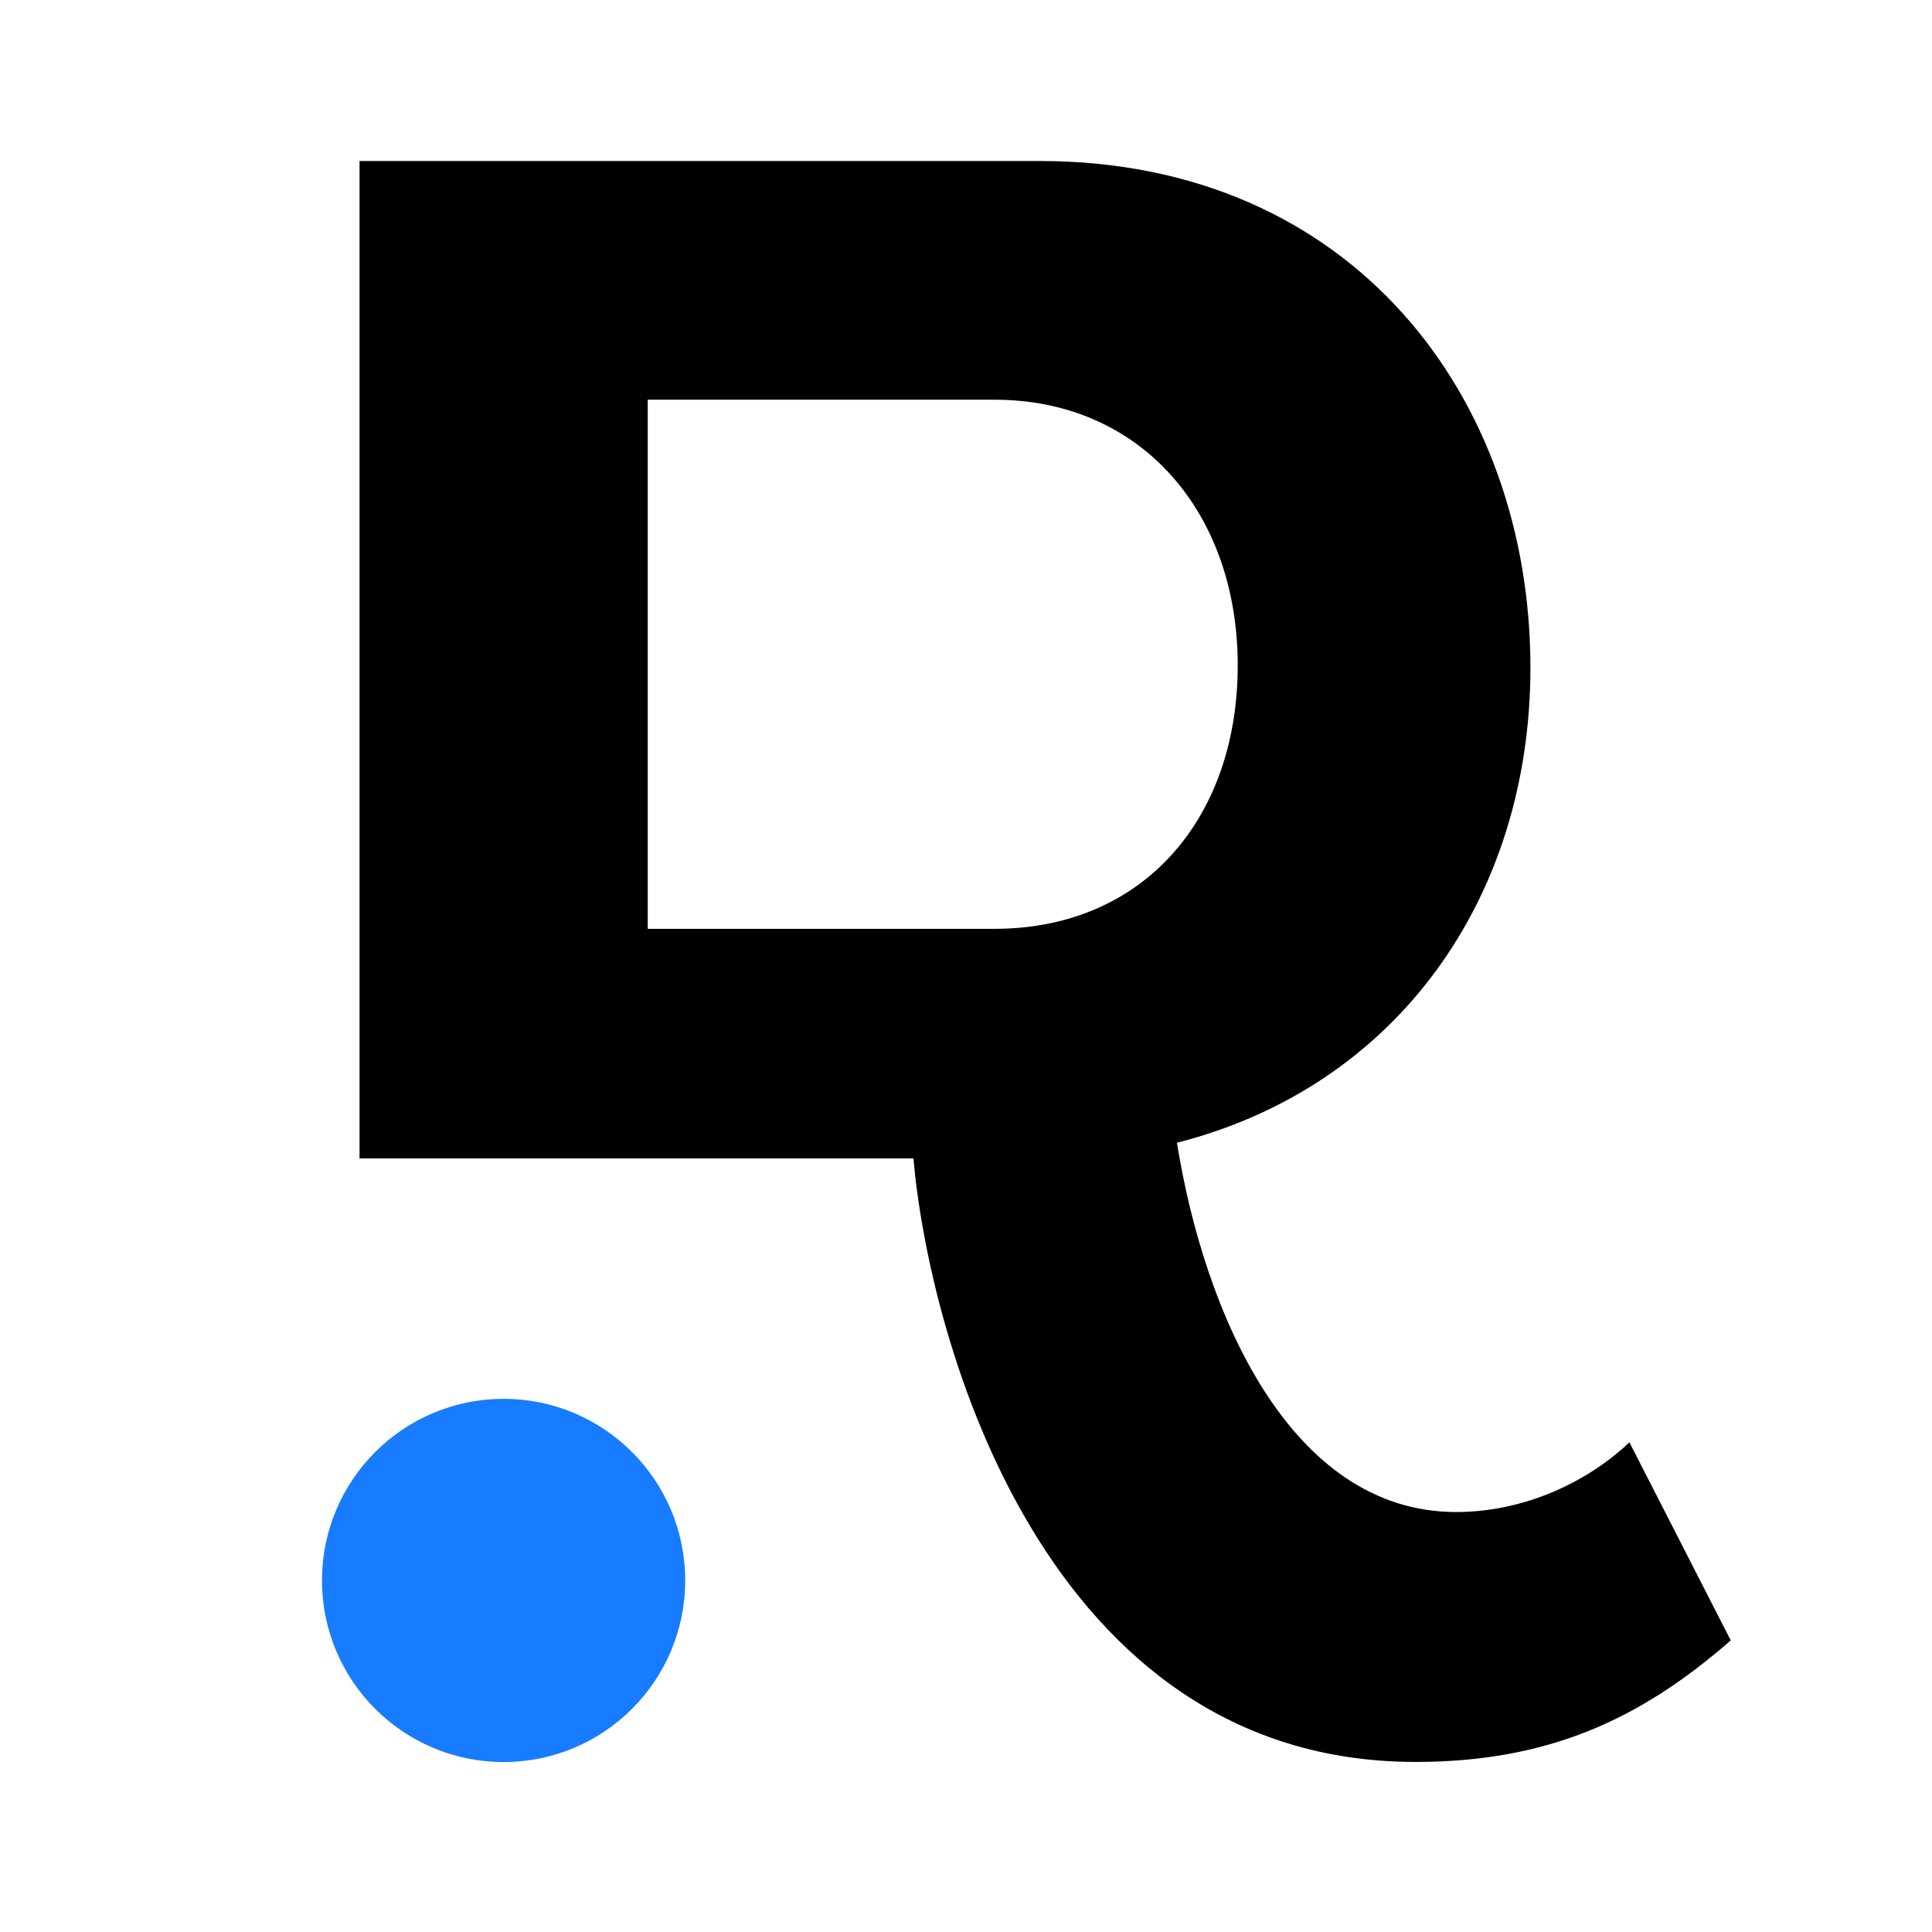
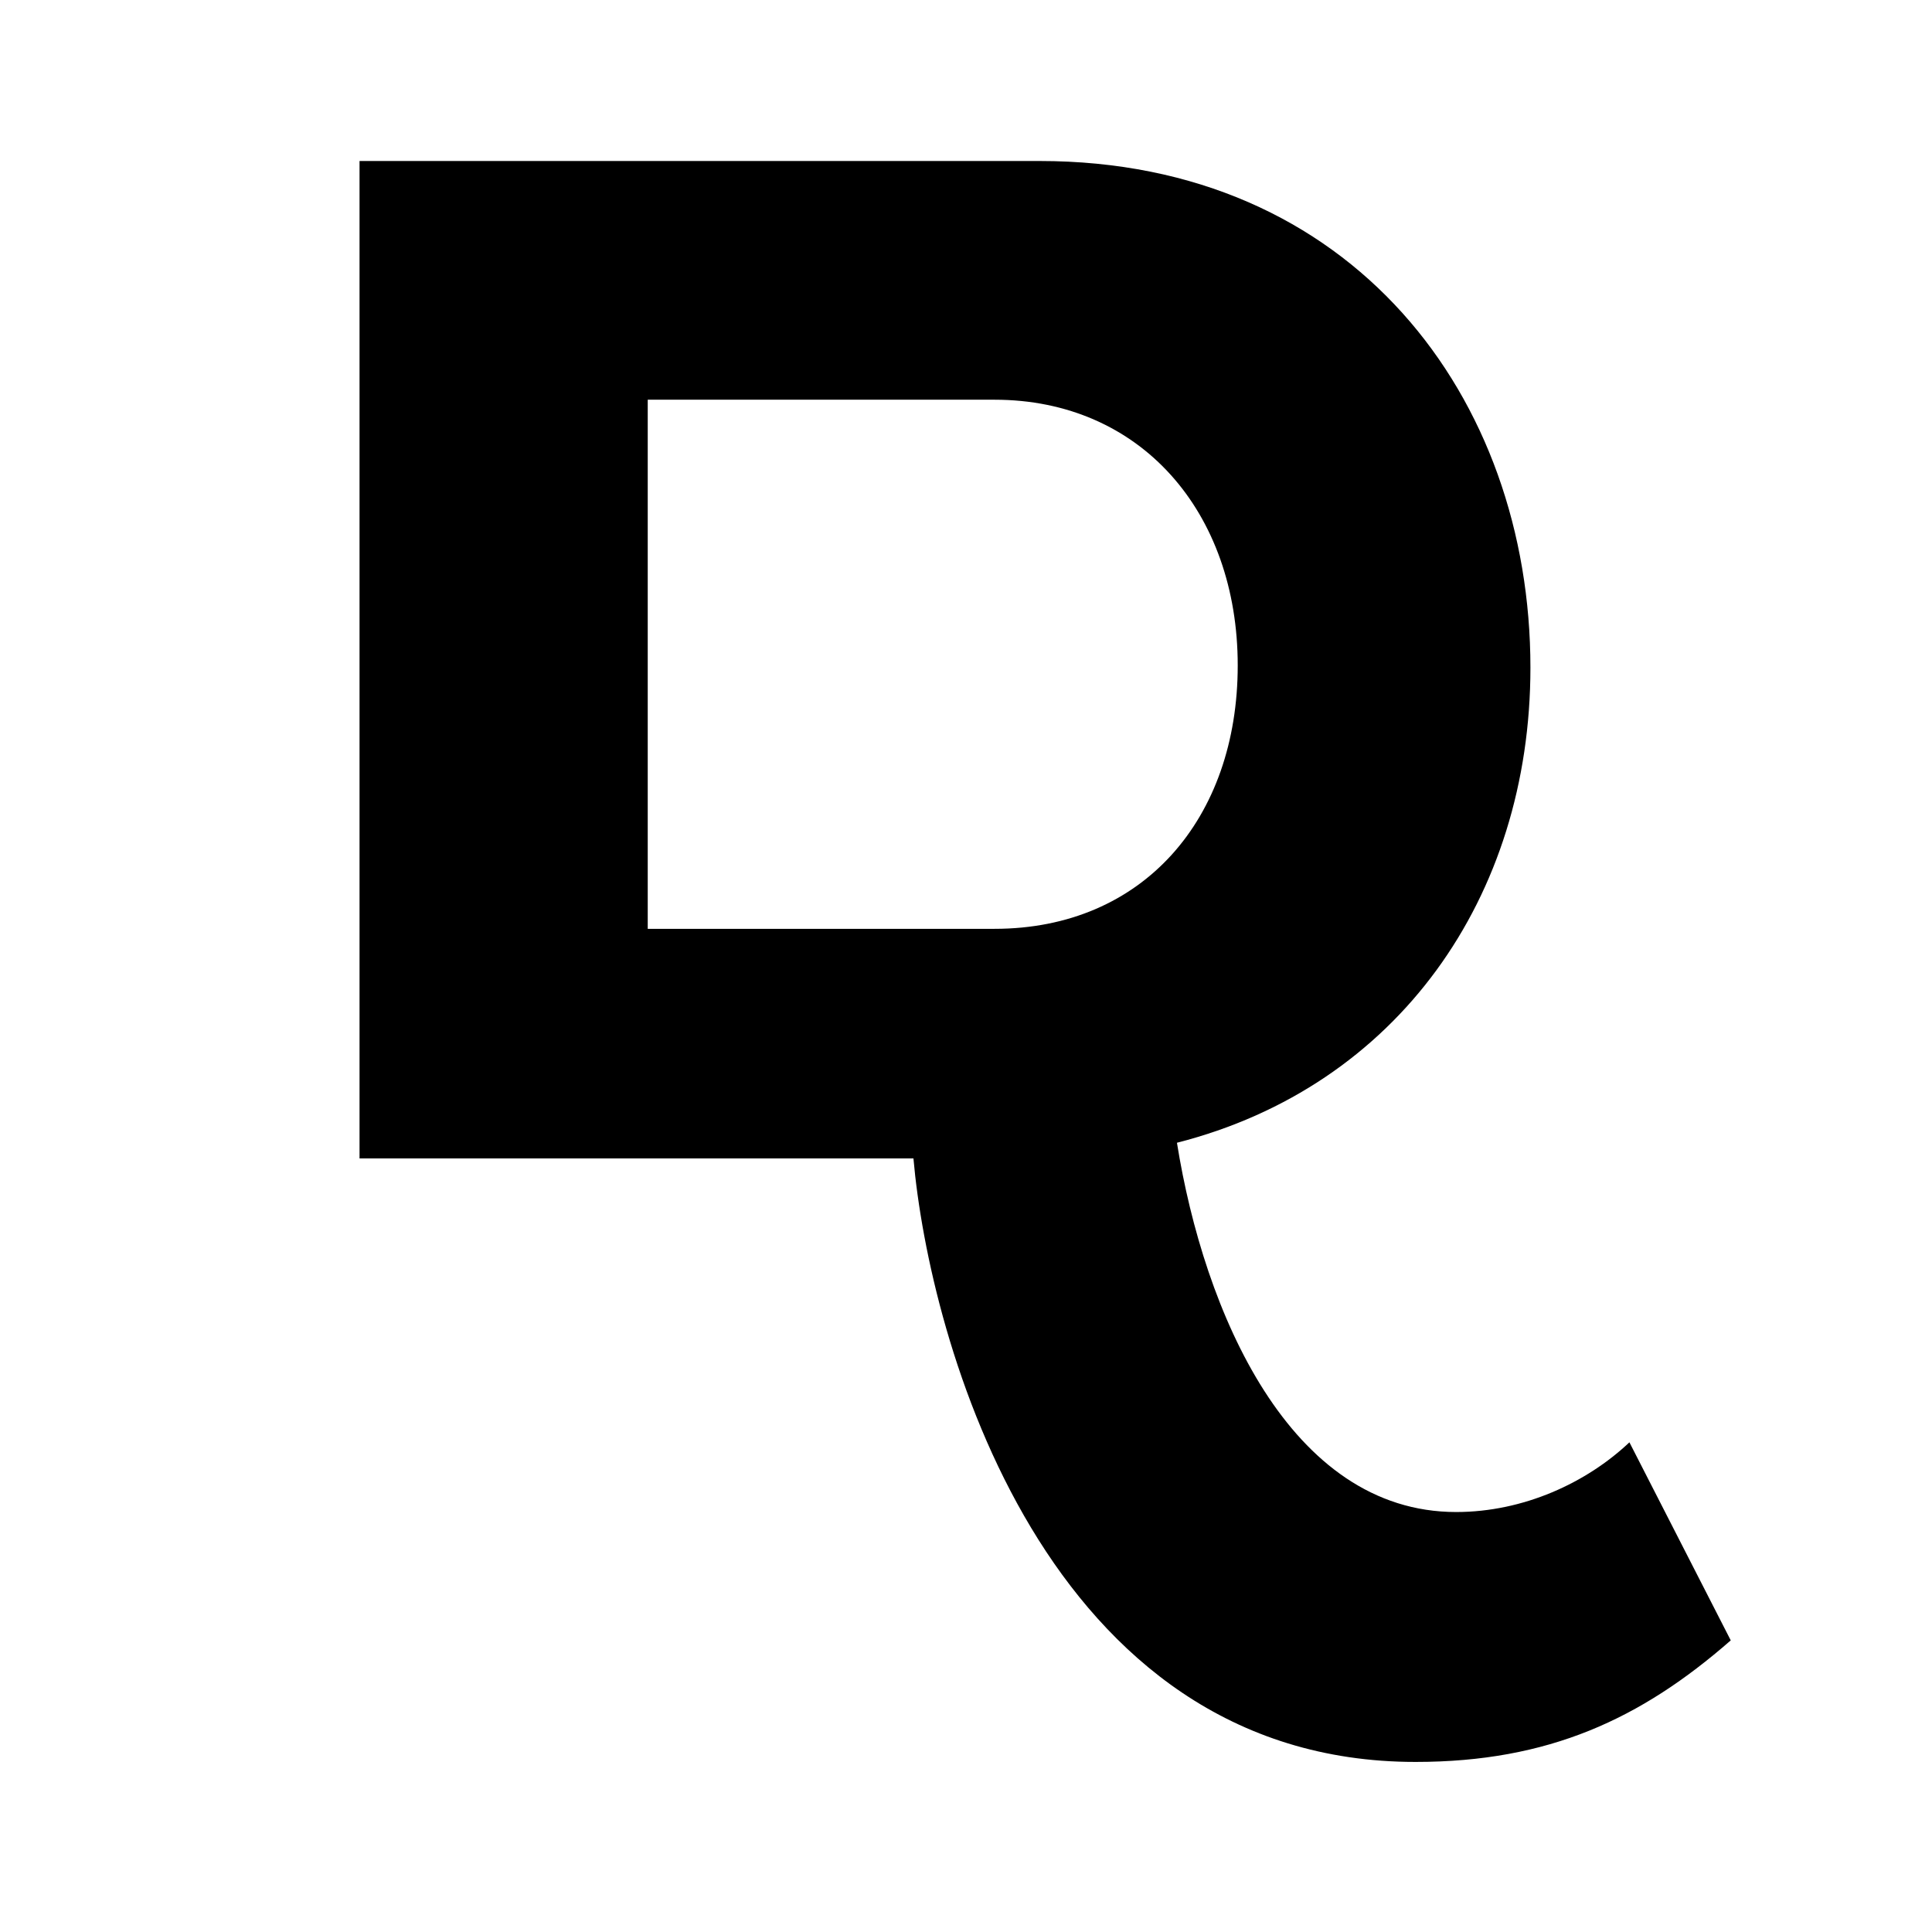
<svg xmlns="http://www.w3.org/2000/svg" width="192" height="192" viewBox="0 0 192 192" fill="none">
-   <path d="M50.047 175.11C60.015 175.11 68.095 167.03 68.095 157.063C68.095 147.096 60.015 139.016 50.047 139.016C40.08 139.016 32 147.096 32 157.063C32 167.03 40.08 175.11 50.047 175.11Z" fill="#177CFF" />
  <path d="M161.937 143.329C157.685 147.352 151.416 150.263 144.711 150.263C128.15 150.263 119.646 130.345 116.964 113.566C138.889 107.973 152.092 89.177 152.092 66.347C152.092 39.495 134.419 16 103.314 16H35.73V115.125H90.777C92.346 133.027 103.751 175.099 140.677 175.099C153.88 175.099 163.049 170.847 172 163.019L161.926 143.329H161.937ZM98.833 92.306H64.371V39.723H98.833C113.377 39.723 123.004 50.909 123.004 66.129C123.004 81.349 113.606 92.306 98.833 92.306Z" fill="black" />
</svg>